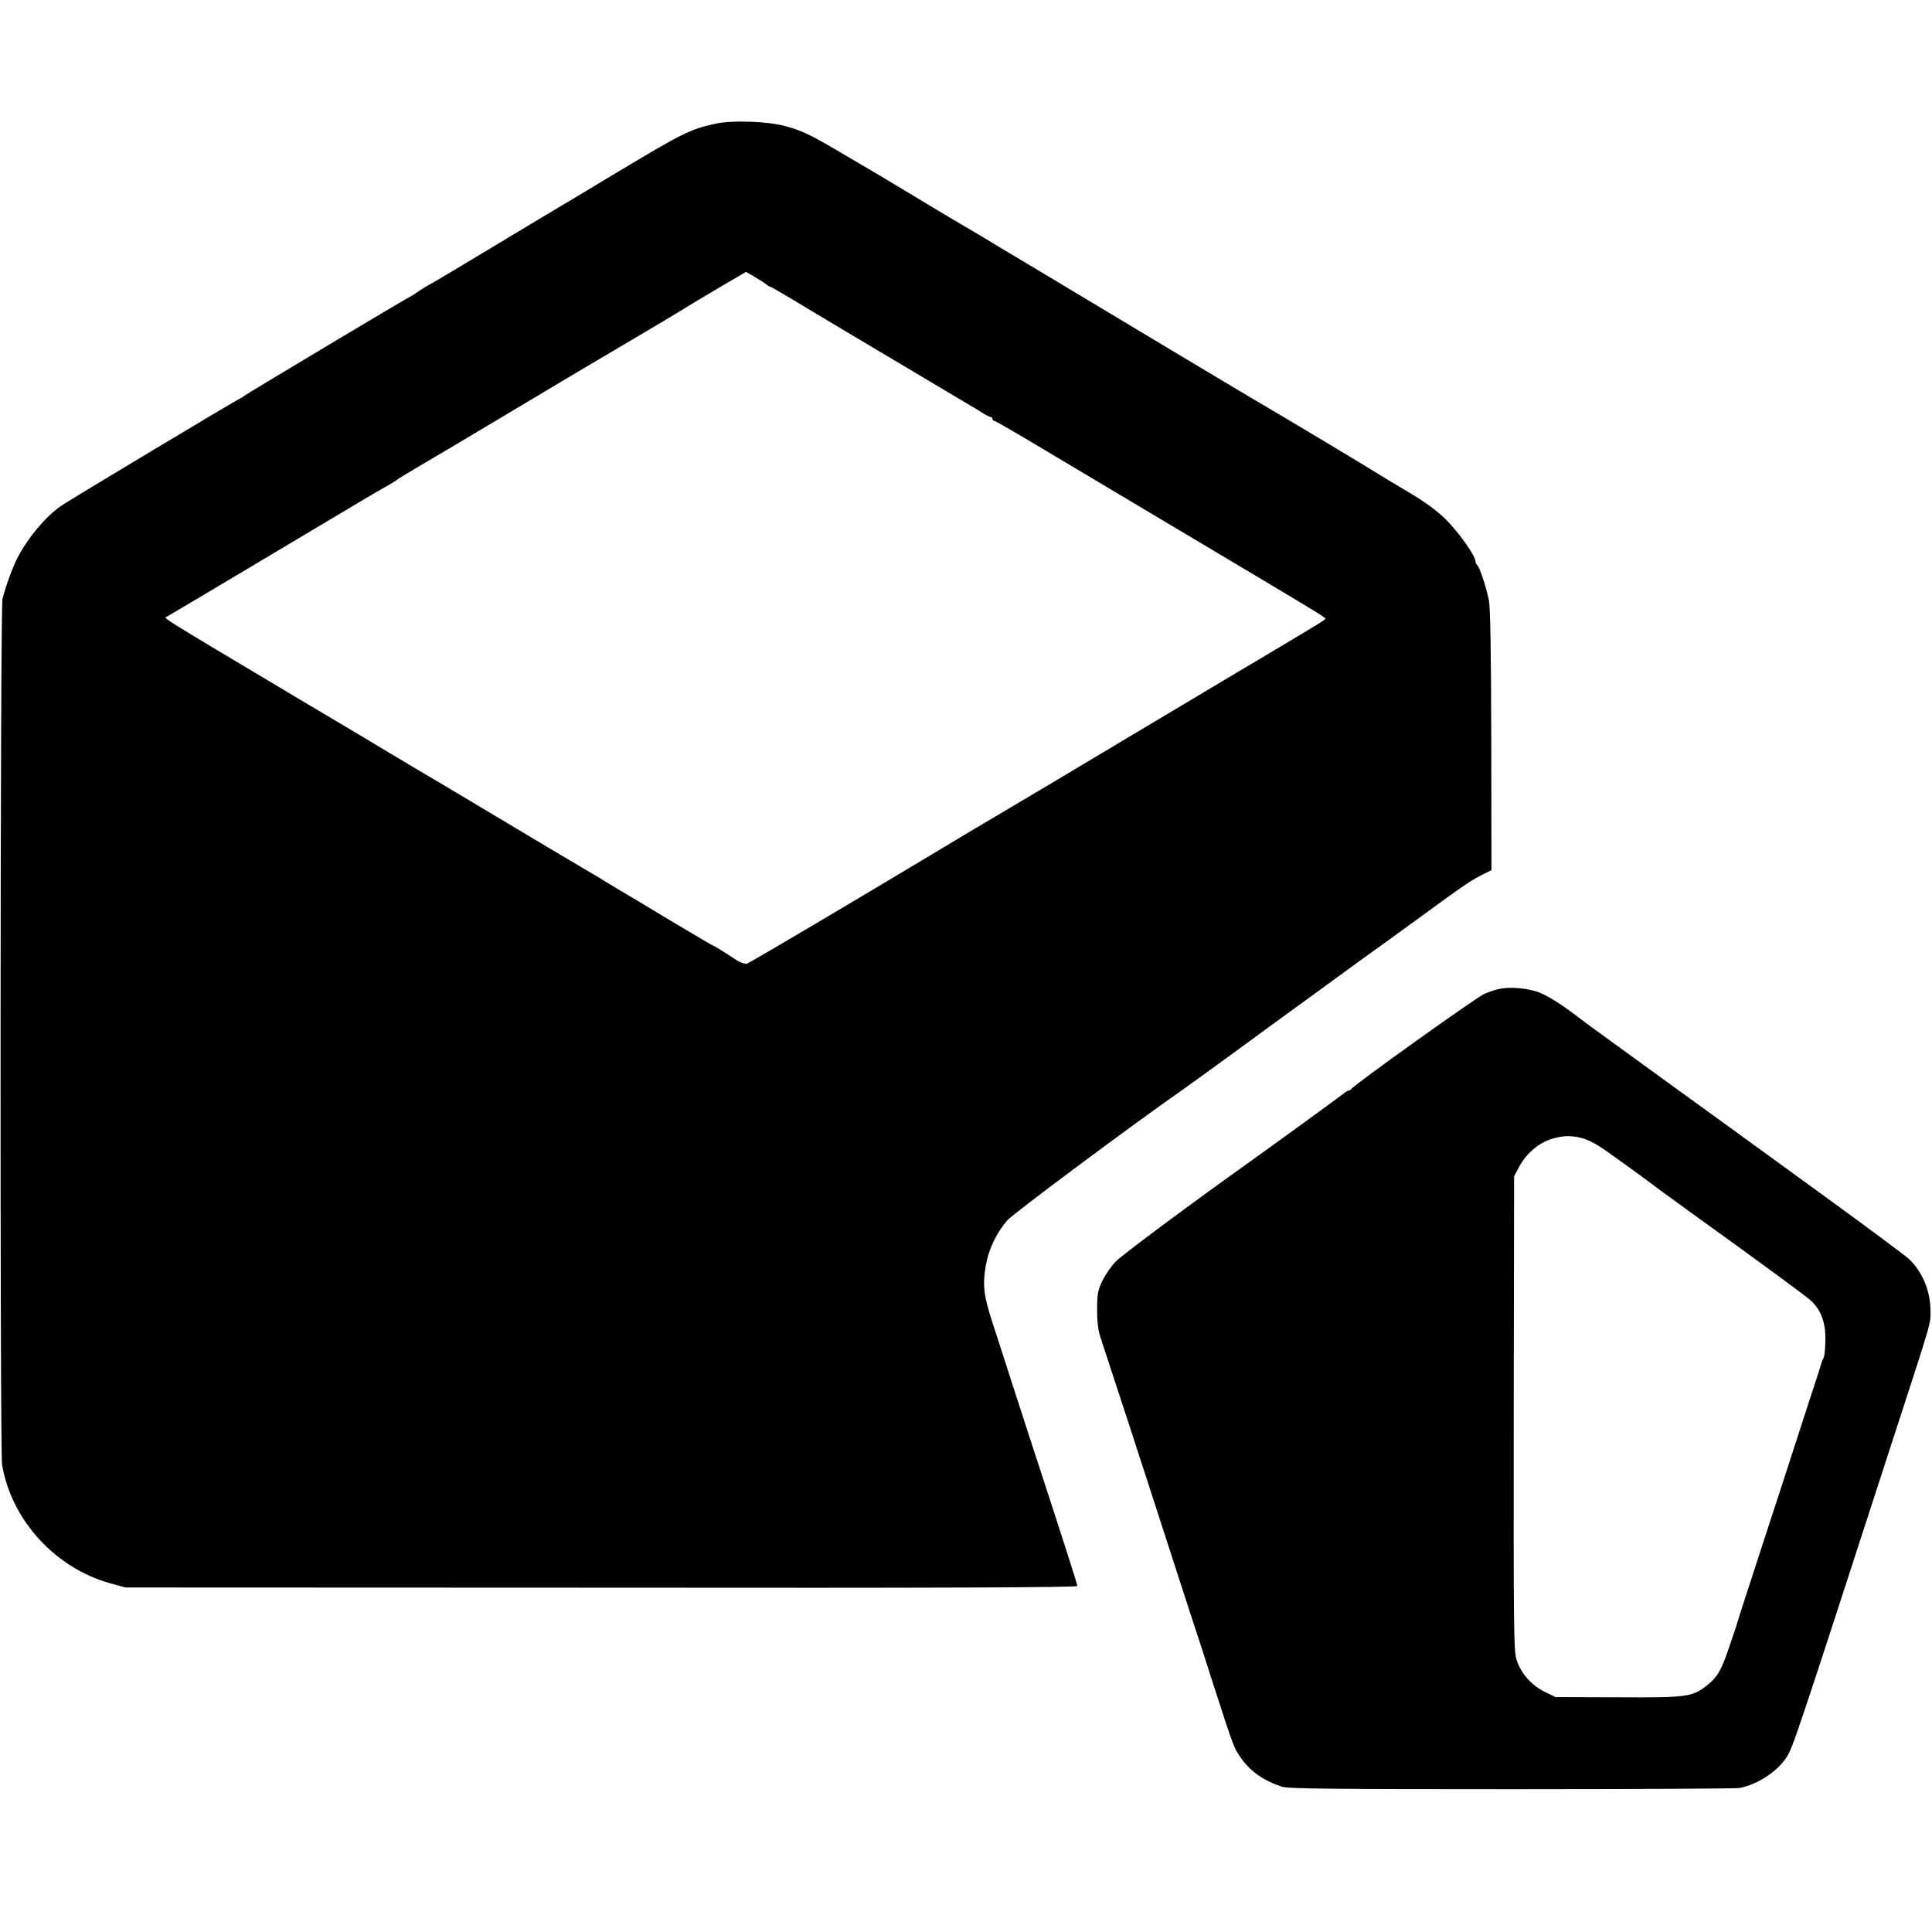
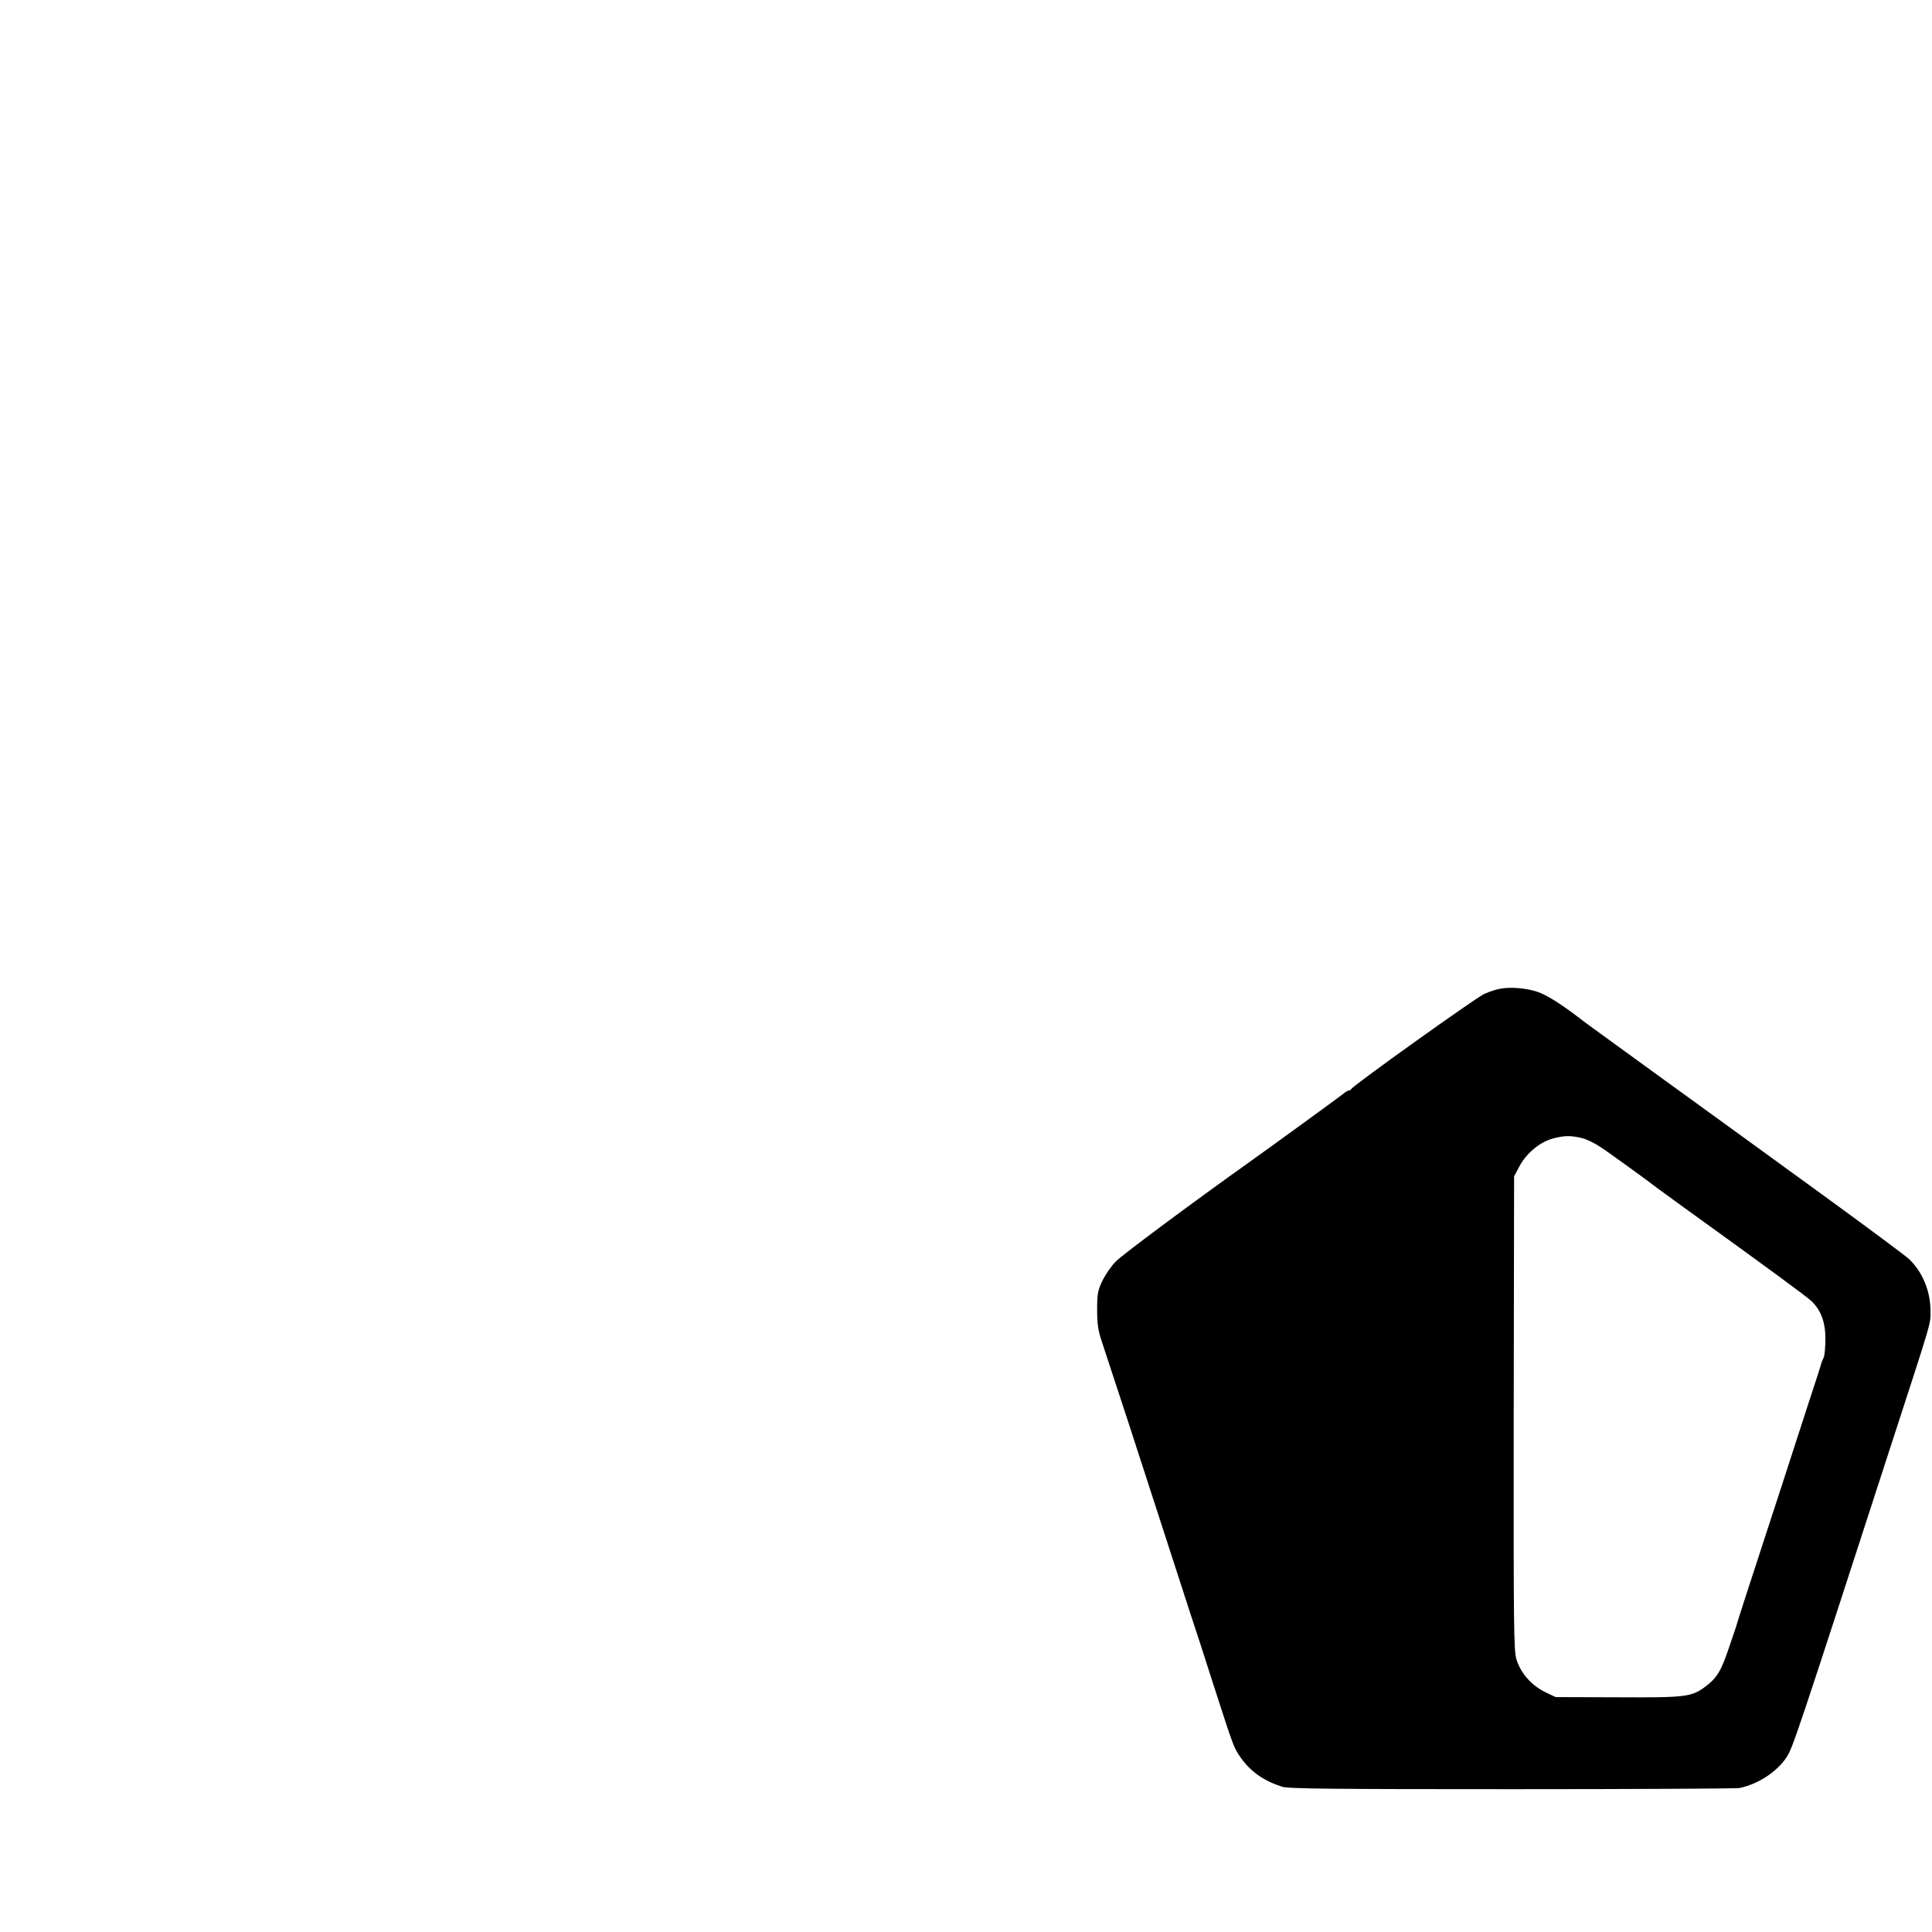
<svg xmlns="http://www.w3.org/2000/svg" version="1.0" width="1024pt" height="1024pt" viewBox="0 0 1024 1024" preserveAspectRatio="xMidYMid meet">
  <g transform="translate(0,1024) scale(0.1,-0.1)" fill="#000000" stroke="none">
-     <path d="M3795 9585 c-140 -31 -168 -45 -547 -272 -157 -95 -300 -180 -317 -190 -17 -10 -169 -101 -338 -203 -169 -102 -312 -187 -318 -189 -5 -2 -29 -17 -52 -32 -23 -16 -43 -29 -45 -29 -6 0 -872 -518 -885 -529 -7 -6 -14 -11 -17 -11 -7 0 -904 -538 -952 -571 -82 -56 -180 -174 -233 -279 -26 -51 -60 -145 -78 -215 -12 -45 -14 -4519 -2 -4588 49 -293 281 -548 574 -629 l80 -22 2523 -1 c1788 -2 2522 1 2522 9 0 9 -63 206 -205 641 -24 72 -82 252 -130 400 -48 149 -100 309 -115 356 -46 140 -53 198 -35 302 15 87 57 174 115 240 33 37 660 504 925 689 22 15 114 82 205 148 91 66 215 157 275 201 61 44 201 146 312 227 111 81 211 154 223 162 22 15 143 103 235 170 218 160 277 201 330 228 l60 30 -1 688 c-1 473 -5 706 -13 744 -15 73 -50 178 -62 185 -5 4 -9 13 -9 21 0 29 -93 159 -161 225 -44 43 -111 92 -191 139 -68 40 -139 83 -158 95 -40 26 -554 334 -585 351 -11 6 -245 145 -520 310 -275 165 -592 355 -705 423 -228 136 -228 136 -285 171 -22 13 -56 33 -76 45 -20 11 -145 85 -277 165 -133 80 -249 150 -259 155 -10 6 -72 42 -138 81 -162 96 -210 120 -297 144 -92 27 -285 34 -373 15z m266 -852 c8 -7 18 -13 22 -13 4 0 73 -40 187 -109 15 -10 335 -200 395 -236 19 -11 132 -78 252 -150 119 -71 222 -132 227 -135 6 -3 30 -17 53 -32 24 -16 47 -28 53 -28 5 0 10 -4 10 -10 0 -5 4 -10 9 -10 5 0 133 -74 283 -164 150 -89 464 -277 698 -416 739 -440 779 -464 775 -470 -5 -8 -54 -38 -470 -285 -192 -115 -451 -269 -575 -343 -263 -158 -682 -407 -725 -432 -16 -9 -61 -36 -100 -59 -91 -54 -88 -53 -170 -102 -438 -263 -1012 -603 -1027 -607 -10 -2 -35 7 -56 20 -67 45 -122 78 -126 78 -2 0 -100 58 -218 128 -117 71 -239 144 -272 163 -32 19 -70 42 -85 51 -14 10 -39 25 -56 34 -37 21 -381 226 -650 387 -110 66 -209 125 -220 131 -11 7 -46 27 -78 46 -32 19 -66 40 -75 45 -10 6 -33 20 -52 31 -19 12 -237 142 -485 289 -769 459 -719 427 -698 438 17 9 787 468 1008 600 55 33 120 71 145 85 25 13 52 30 60 36 8 7 60 39 115 71 55 32 285 168 510 303 226 135 424 253 440 262 17 10 66 39 110 65 44 26 94 56 110 65 63 37 241 143 265 159 14 9 88 53 164 98 l140 82 45 -26 c25 -15 53 -32 62 -40z" />
    <path d="M7955 5000 c-22 -3 -62 -16 -88 -28 -45 -20 -698 -487 -705 -504 -2 -4 -8 -8 -13 -8 -5 0 -17 -7 -26 -15 -24 -19 -370 -271 -509 -370 -277 -197 -668 -487 -700 -521 -23 -23 -54 -68 -70 -100 -25 -52 -29 -70 -29 -154 0 -73 5 -112 23 -165 86 -260 197 -600 297 -910 64 -198 143 -441 175 -540 33 -99 87 -265 120 -370 113 -350 109 -337 149 -395 50 -70 120 -119 216 -150 32 -11 280 -13 1220 -13 649 0 1191 3 1205 6 99 21 198 86 249 163 33 51 49 97 549 1639 228 701 214 653 214 730 -1 104 -43 204 -114 272 -18 17 -220 167 -448 333 -228 166 -424 308 -435 316 -11 8 -93 67 -182 132 -89 64 -251 182 -360 261 -109 79 -217 158 -241 175 -24 17 -64 47 -90 67 -93 71 -168 117 -213 132 -56 19 -140 27 -194 17z m425 -791 c25 -5 69 -26 99 -46 45 -29 270 -192 306 -221 6 -4 80 -58 165 -120 411 -296 627 -455 651 -478 50 -48 74 -111 74 -199 0 -44 -4 -89 -9 -100 -5 -11 -10 -22 -11 -25 0 -3 -11 -36 -23 -75 -13 -38 -64 -196 -114 -350 -50 -154 -116 -359 -148 -455 -80 -244 -164 -504 -165 -510 0 -3 -18 -55 -39 -117 -43 -128 -64 -164 -124 -210 -75 -57 -102 -61 -467 -59 l-330 1 -58 28 c-70 35 -126 98 -149 170 -15 48 -16 159 -15 1307 l2 1255 27 51 c36 69 105 127 170 147 63 18 98 20 158 6z" />
  </g>
</svg>